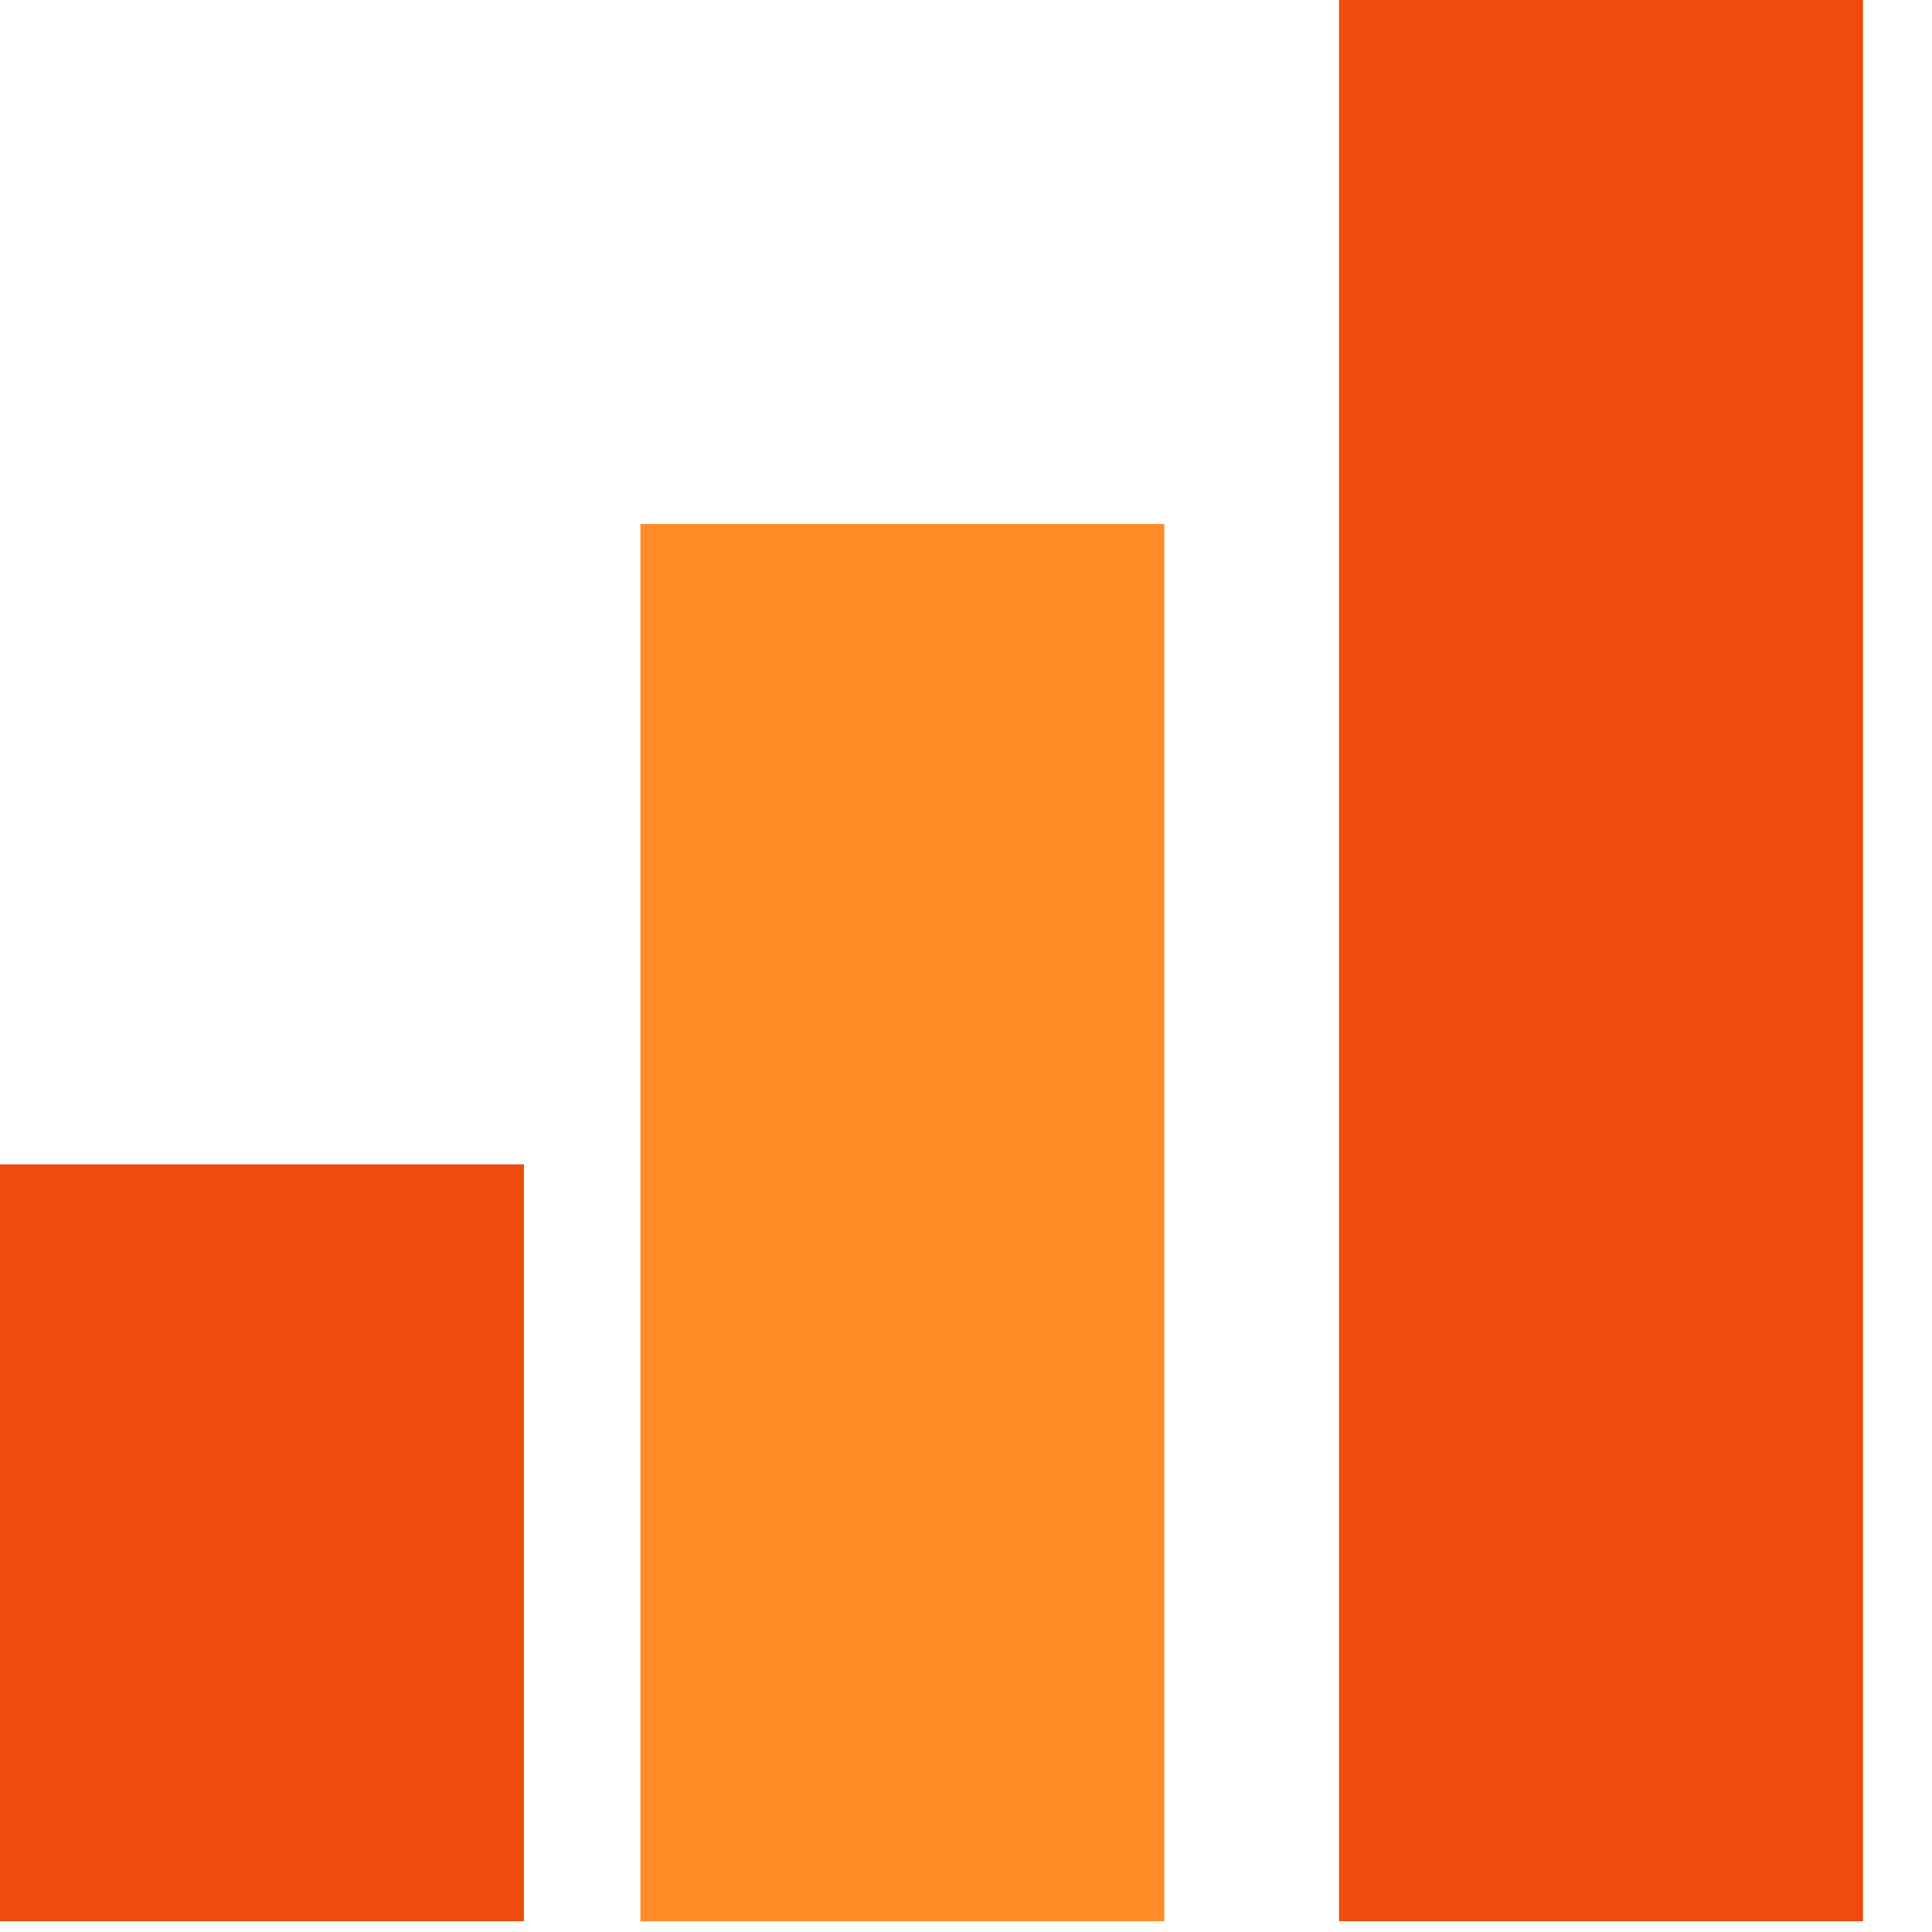
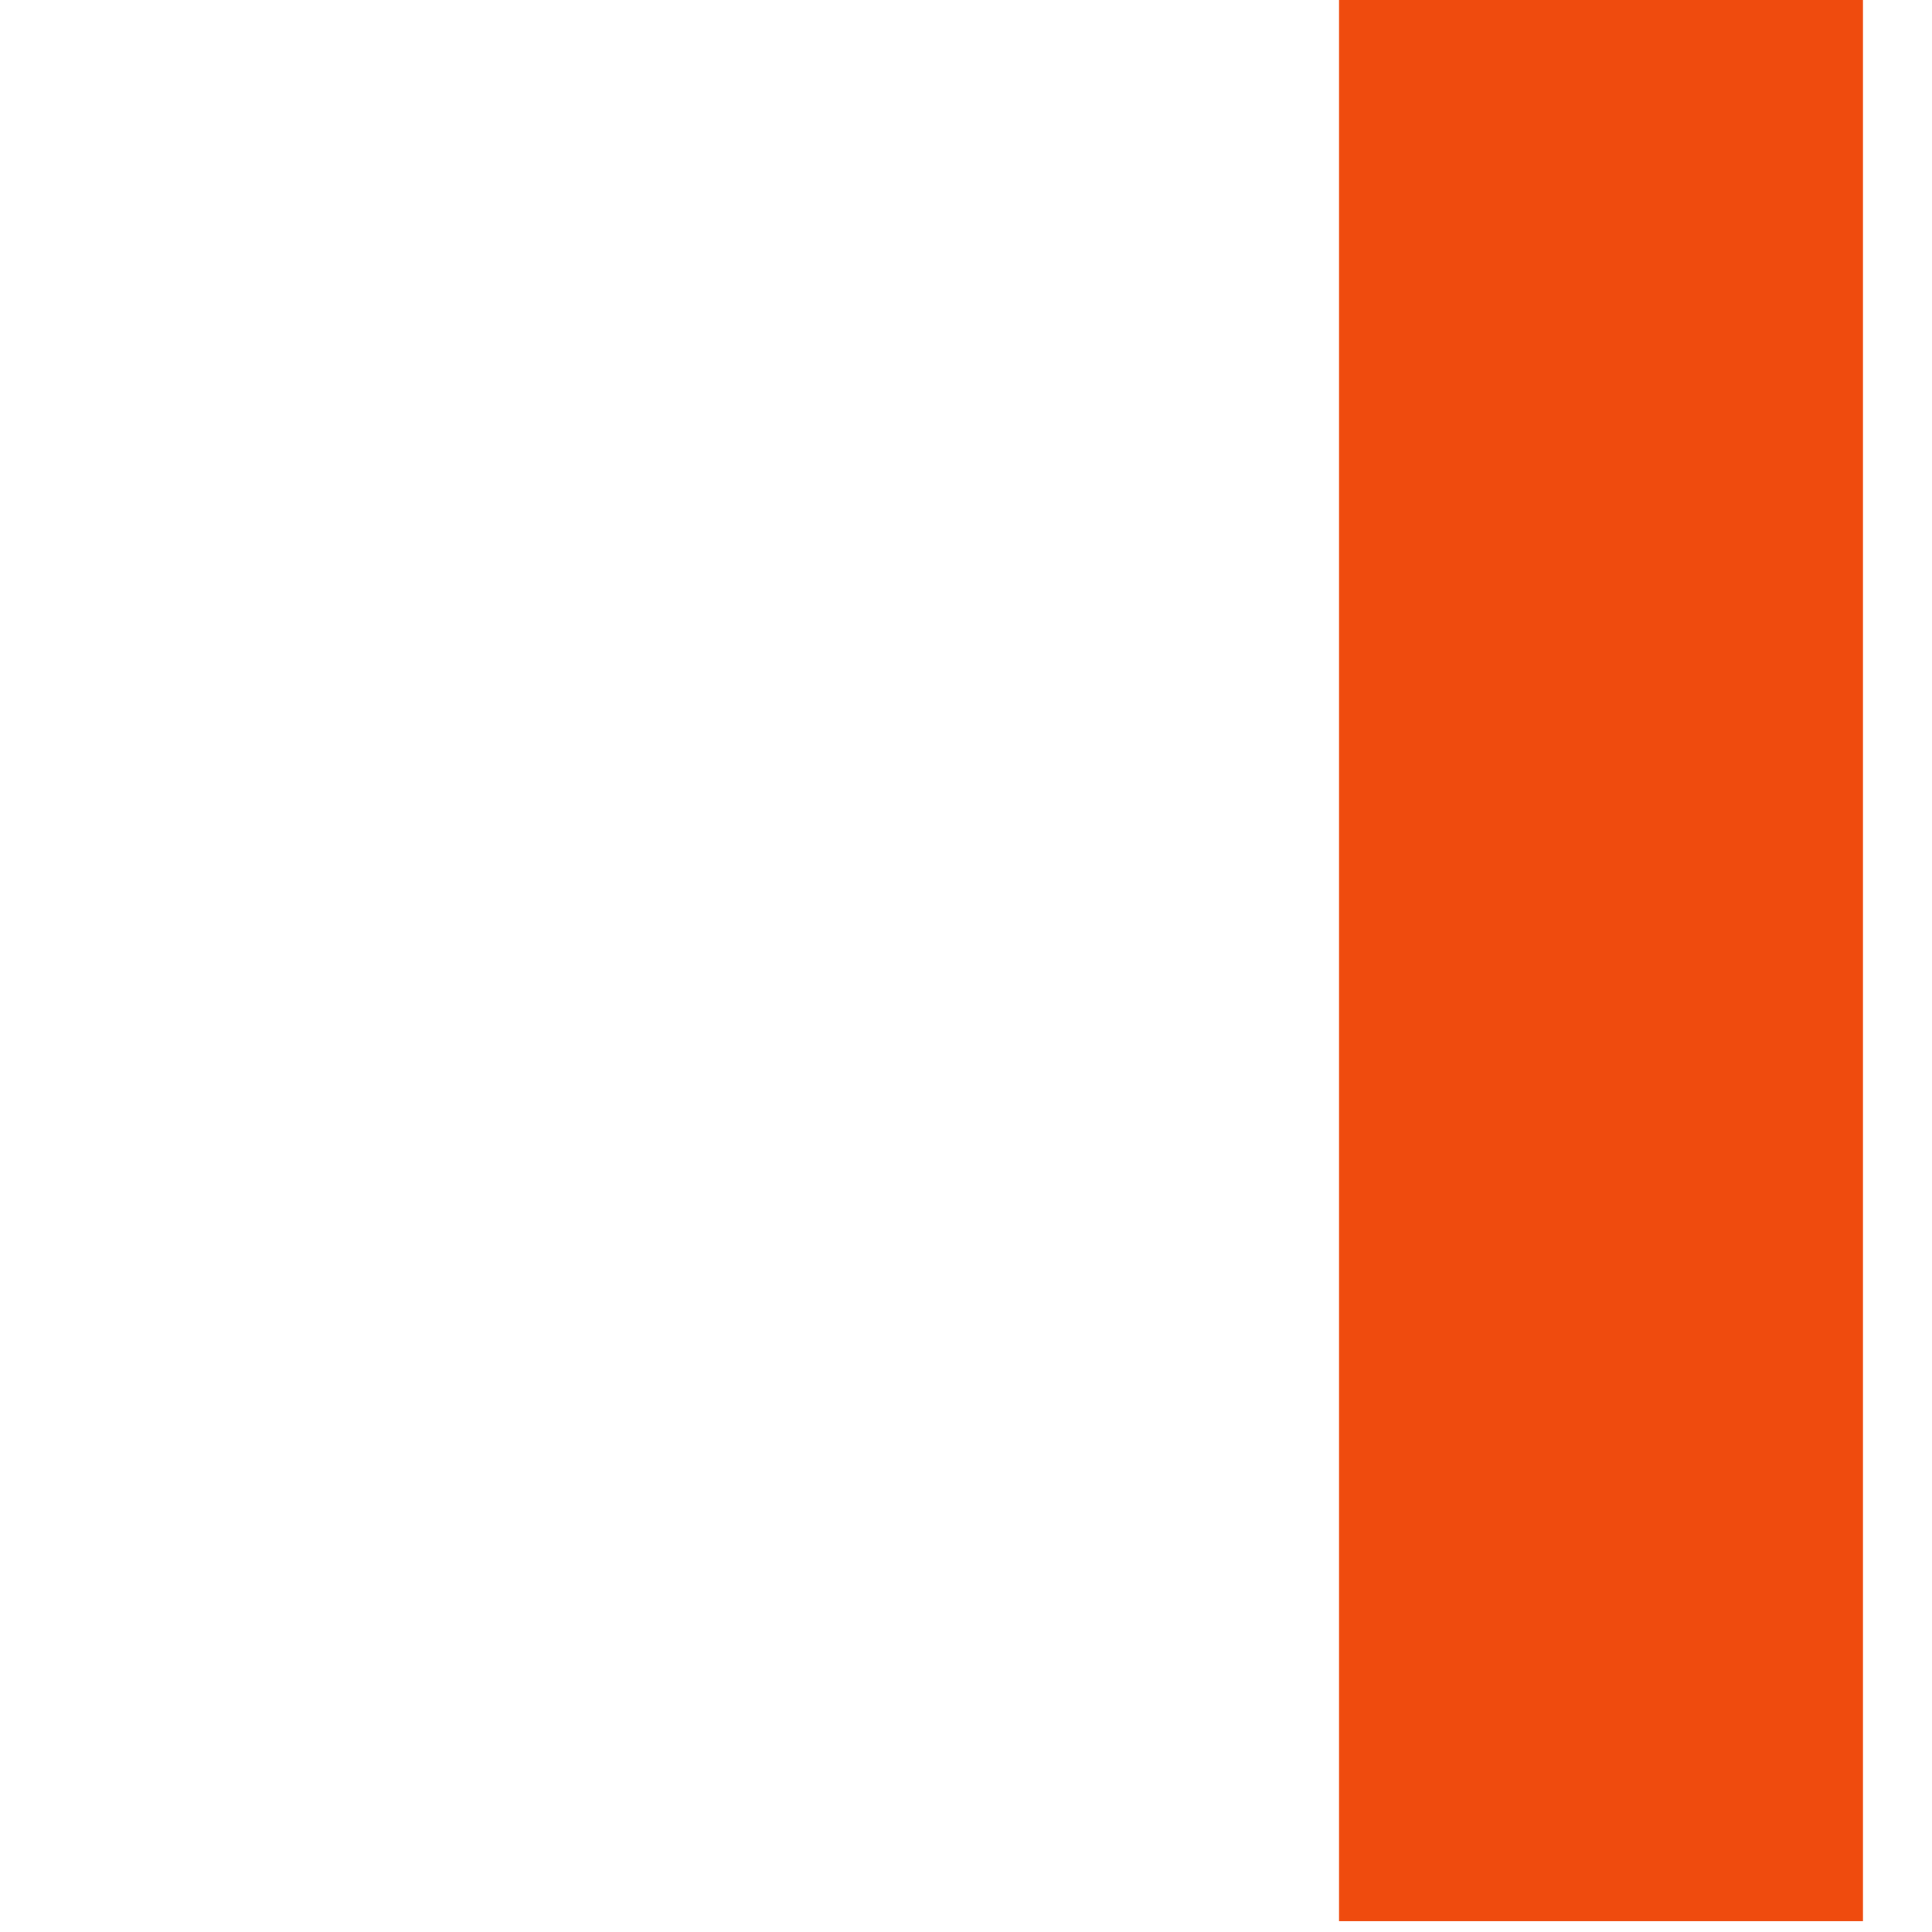
<svg xmlns="http://www.w3.org/2000/svg" width="21" height="21" viewBox="0 0 21 21" fill="none">
-   <rect y="12.656" width="5.695" height="8.227" fill="#EF4B0E" />
-   <rect x="6.961" y="5.695" width="5.695" height="15.188" fill="#FF8C26" />
  <rect x="14.555" width="5.695" height="20.883" fill="#EF4B0E" />
</svg>